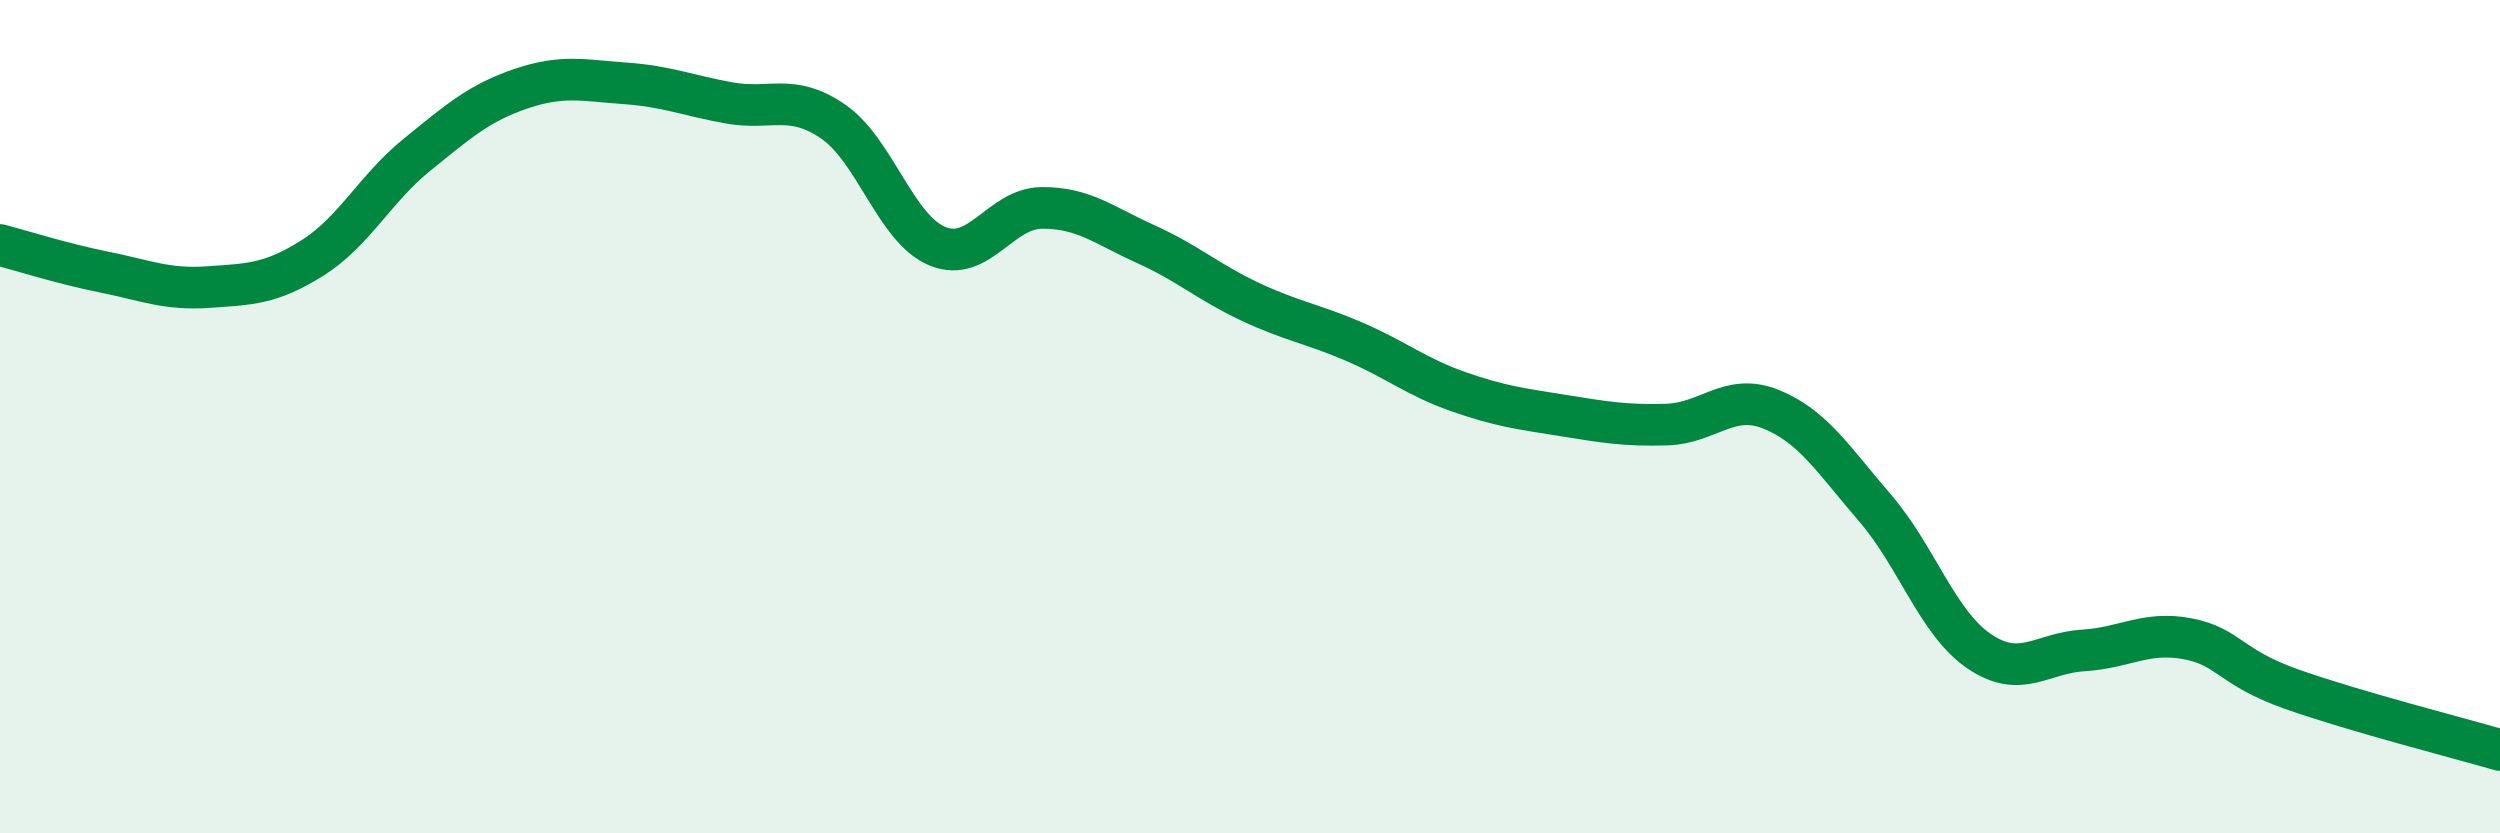
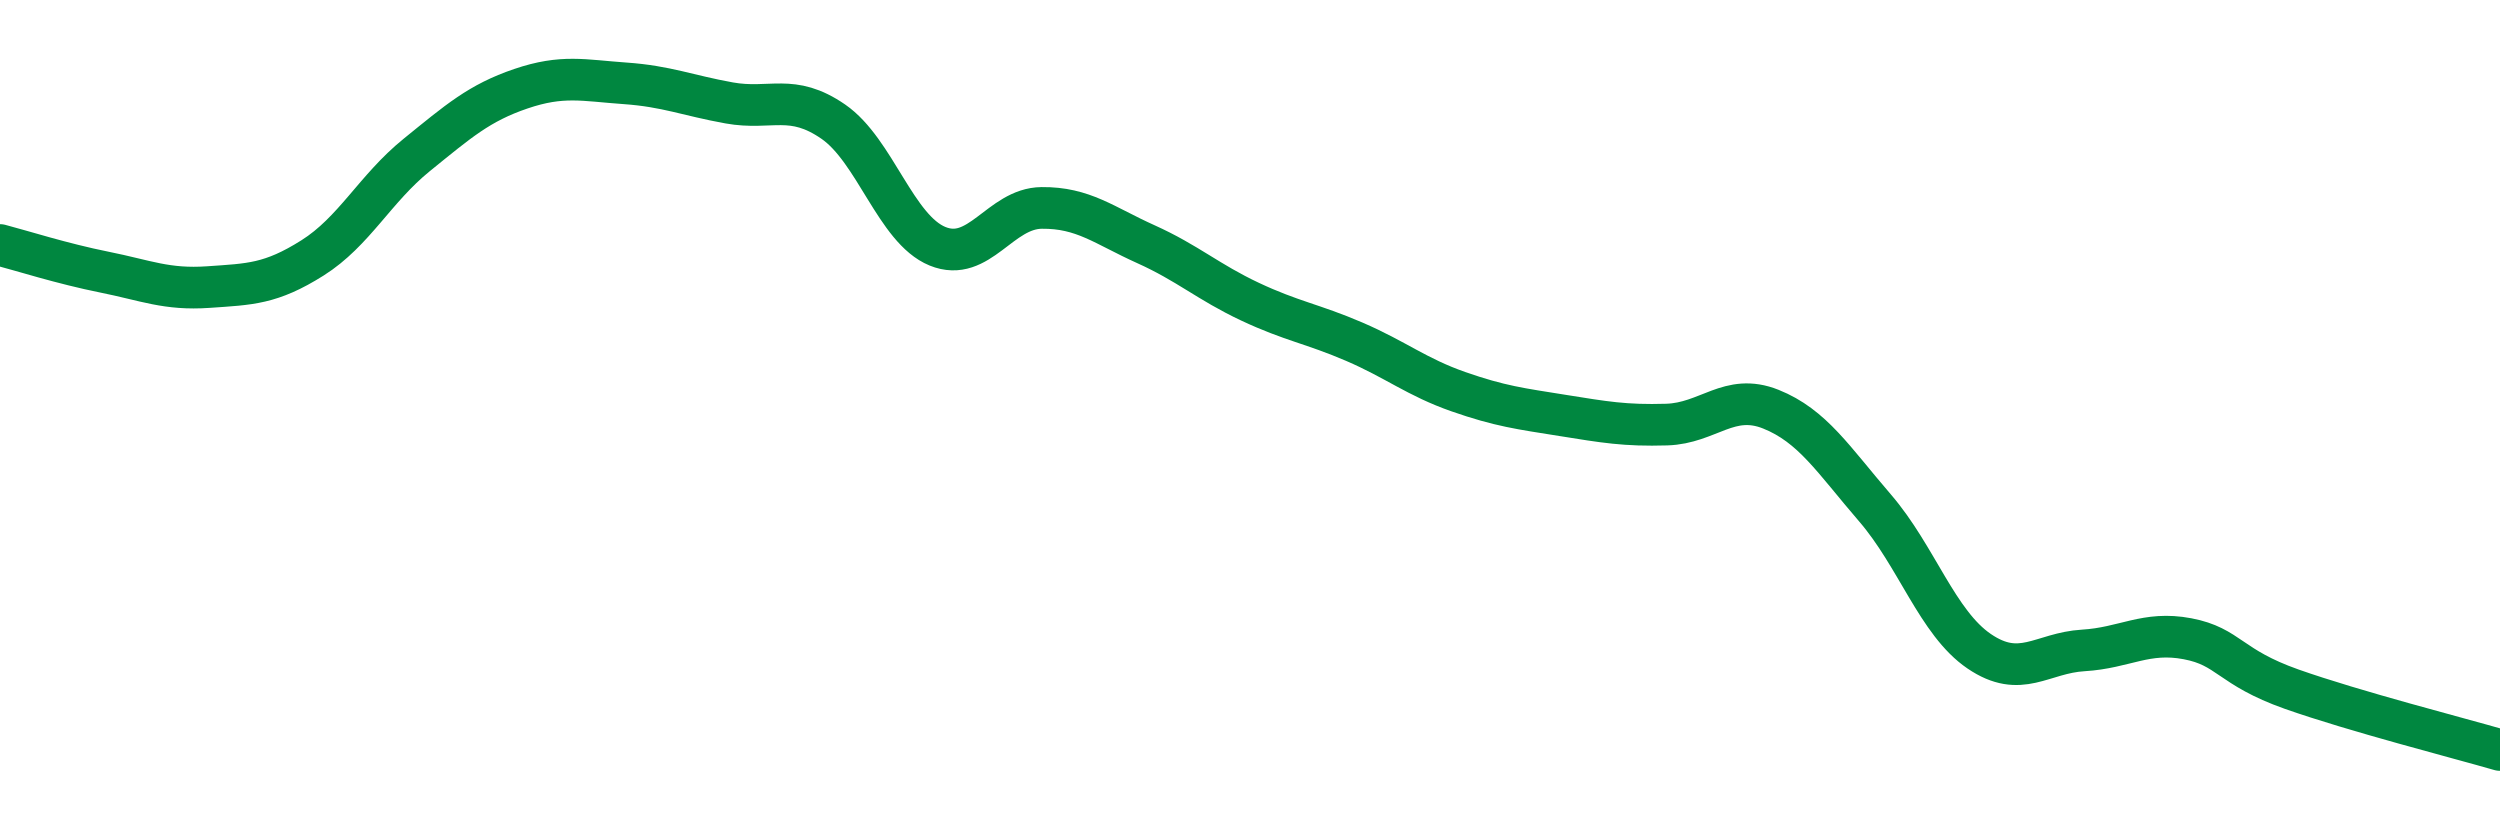
<svg xmlns="http://www.w3.org/2000/svg" width="60" height="20" viewBox="0 0 60 20">
-   <path d="M 0,5.88 C 0.5,6.01 1.5,6.33 2.5,6.53 C 3.5,6.73 4,6.96 5,6.89 C 6,6.82 6.5,6.82 7.5,6.19 C 8.5,5.56 9,4.53 10,3.72 C 11,2.91 11.5,2.47 12.5,2.13 C 13.5,1.79 14,1.93 15,2 C 16,2.07 16.5,2.29 17.5,2.47 C 18.5,2.65 19,2.23 20,2.92 C 21,3.61 21.5,5.5 22.5,5.91 C 23.5,6.32 24,5 25,4.99 C 26,4.98 26.5,5.41 27.5,5.86 C 28.5,6.31 29,6.77 30,7.24 C 31,7.71 31.5,7.77 32.5,8.2 C 33.5,8.63 34,9.05 35,9.4 C 36,9.75 36.5,9.81 37.5,9.97 C 38.5,10.13 39,10.22 40,10.19 C 41,10.16 41.5,9.42 42.5,9.82 C 43.5,10.22 44,11.03 45,12.19 C 46,13.35 46.5,14.95 47.5,15.63 C 48.5,16.31 49,15.67 50,15.61 C 51,15.55 51.5,15.14 52.5,15.33 C 53.5,15.52 53.5,16.01 55,16.54 C 56.5,17.07 59,17.71 60,18L60 20L0 20Z" fill="#008740" opacity="0.1" stroke-linecap="round" stroke-linejoin="round" />
  <path d="M 0,5.88 C 0.5,6.01 1.5,6.33 2.5,6.53 C 3.5,6.73 4,6.96 5,6.89 C 6,6.82 6.5,6.82 7.5,6.19 C 8.5,5.56 9,4.53 10,3.72 C 11,2.91 11.5,2.47 12.5,2.13 C 13.5,1.79 14,1.93 15,2 C 16,2.07 16.5,2.29 17.5,2.47 C 18.5,2.65 19,2.23 20,2.92 C 21,3.61 21.5,5.5 22.5,5.91 C 23.5,6.32 24,5 25,4.99 C 26,4.98 26.5,5.41 27.5,5.86 C 28.5,6.31 29,6.77 30,7.24 C 31,7.71 31.5,7.77 32.5,8.2 C 33.5,8.63 34,9.05 35,9.4 C 36,9.75 36.5,9.81 37.5,9.97 C 38.5,10.13 39,10.22 40,10.19 C 41,10.16 41.5,9.42 42.5,9.82 C 43.5,10.22 44,11.03 45,12.19 C 46,13.35 46.5,14.95 47.5,15.63 C 48.5,16.31 49,15.67 50,15.61 C 51,15.55 51.5,15.14 52.5,15.33 C 53.5,15.52 53.5,16.01 55,16.54 C 56.5,17.07 59,17.71 60,18" stroke="#008740" stroke-width="1" fill="none" stroke-linecap="round" stroke-linejoin="round" />
</svg>